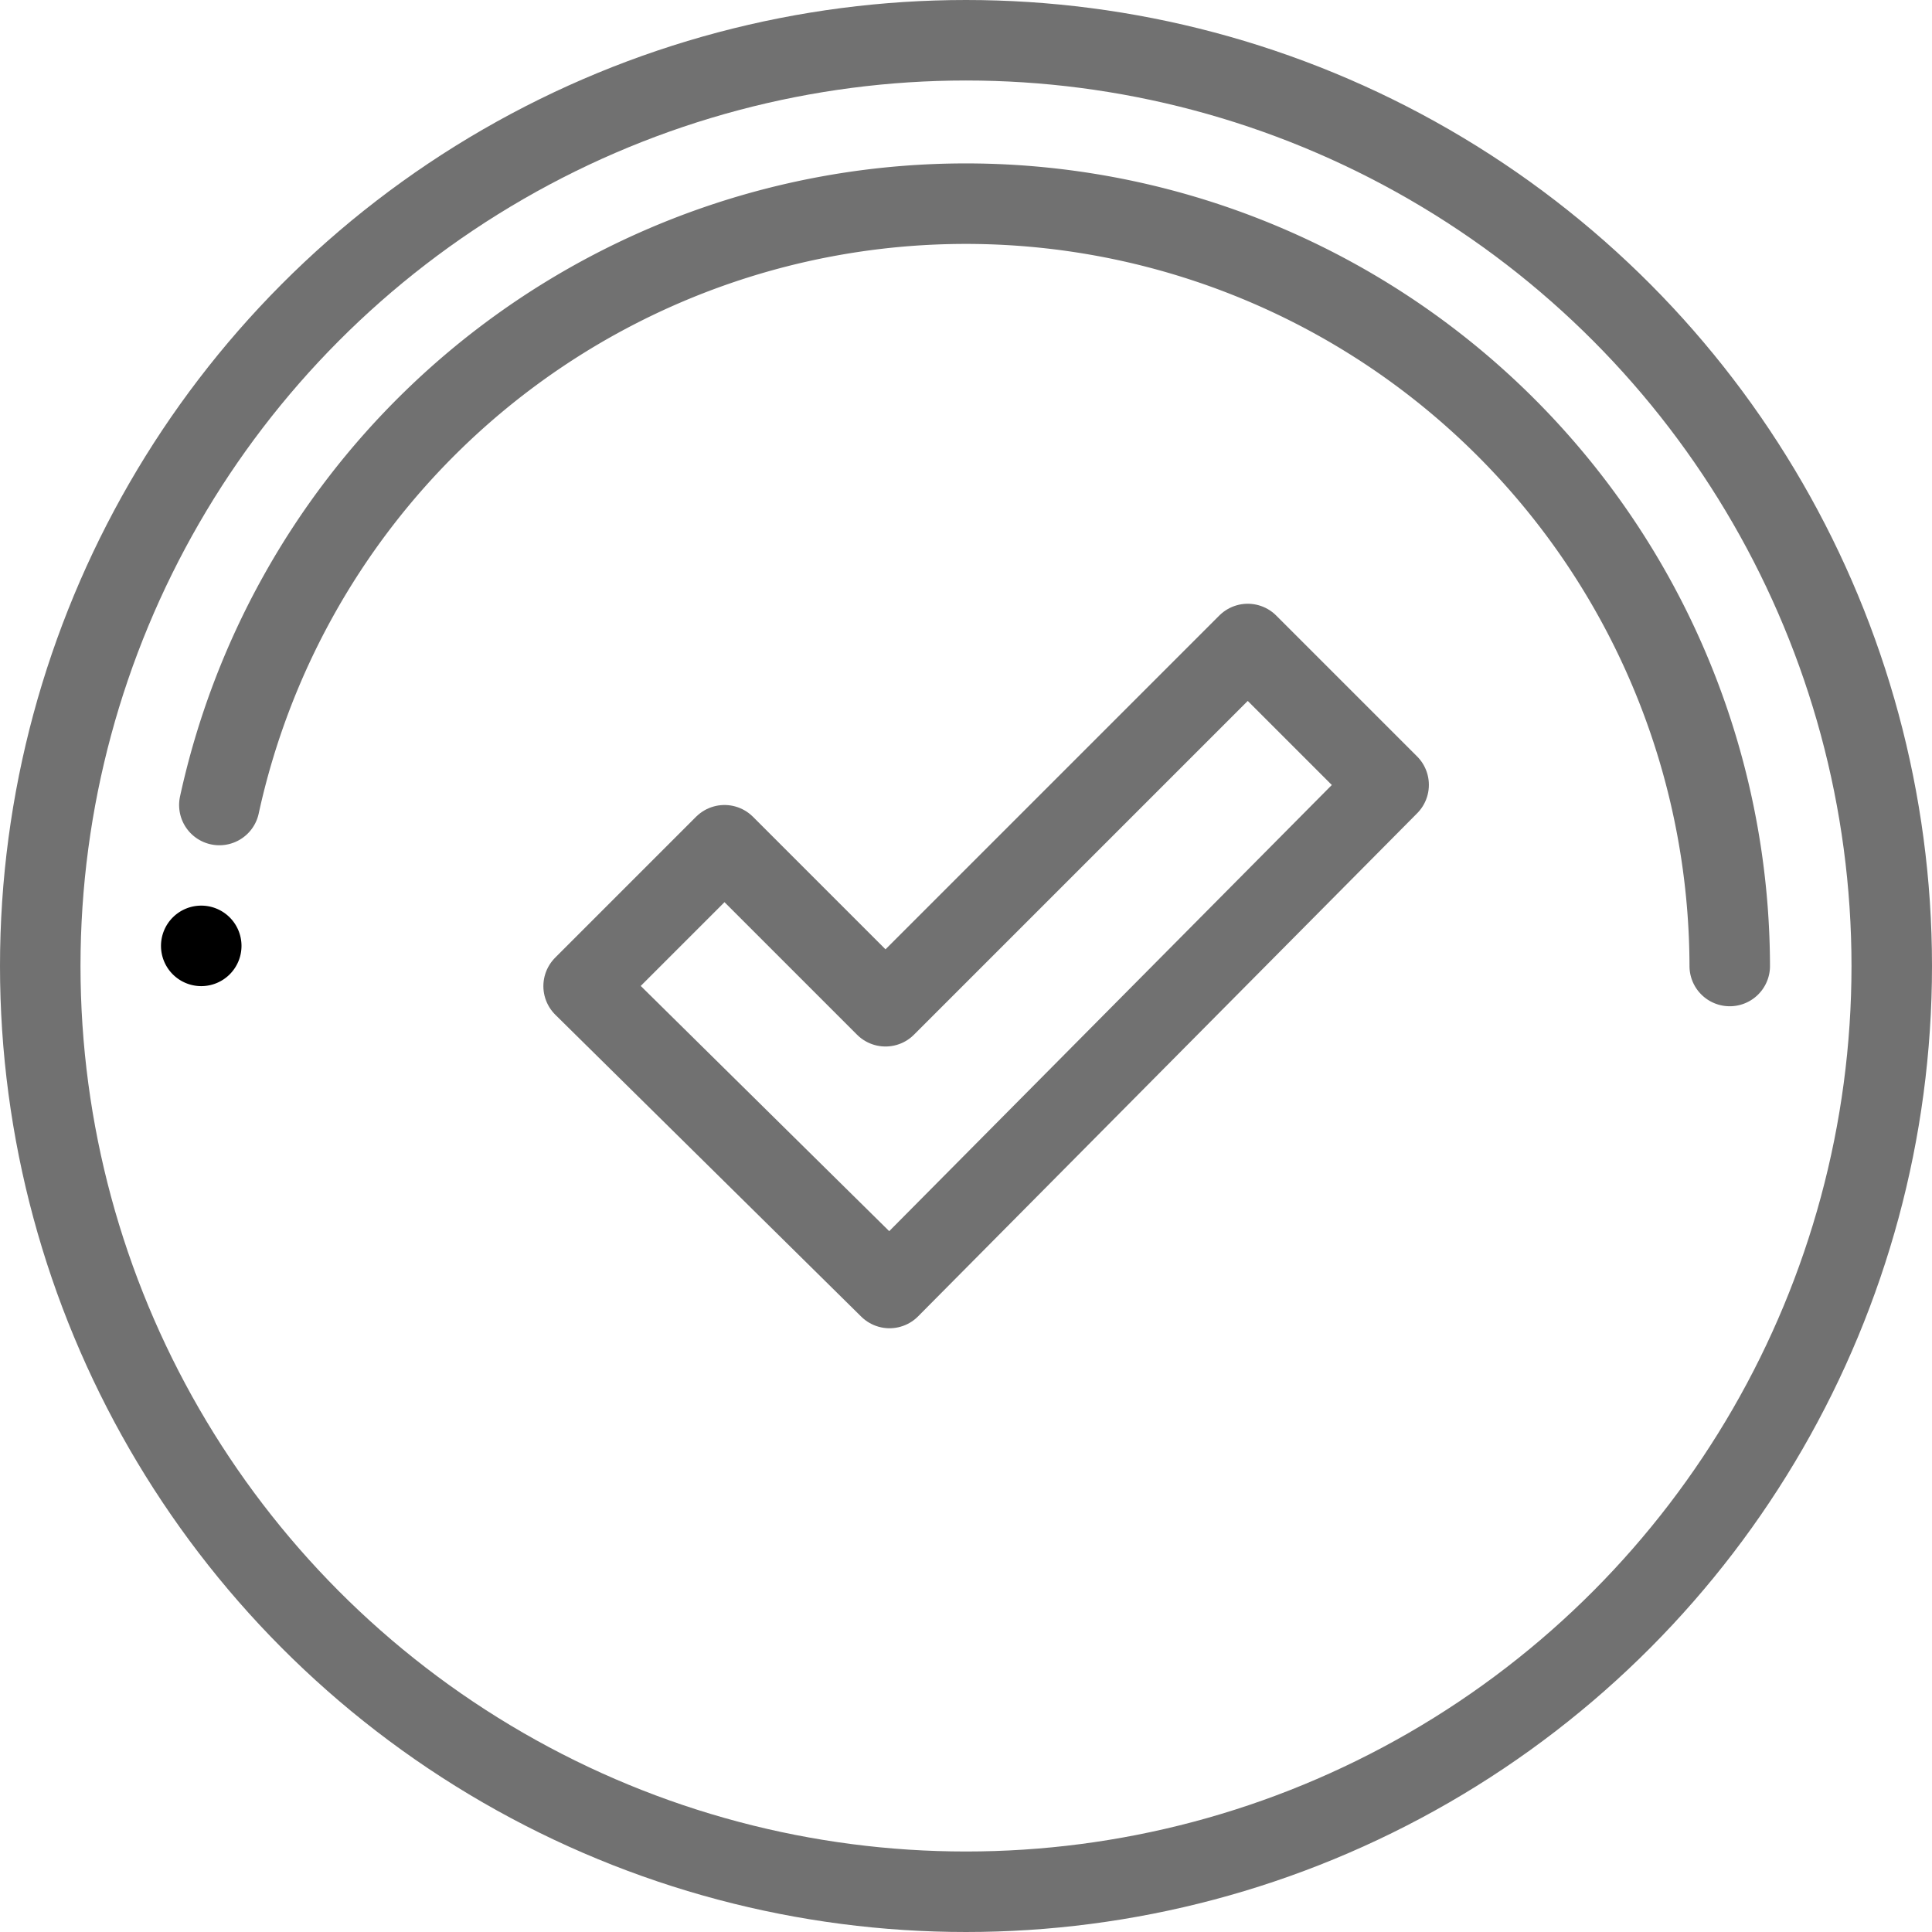
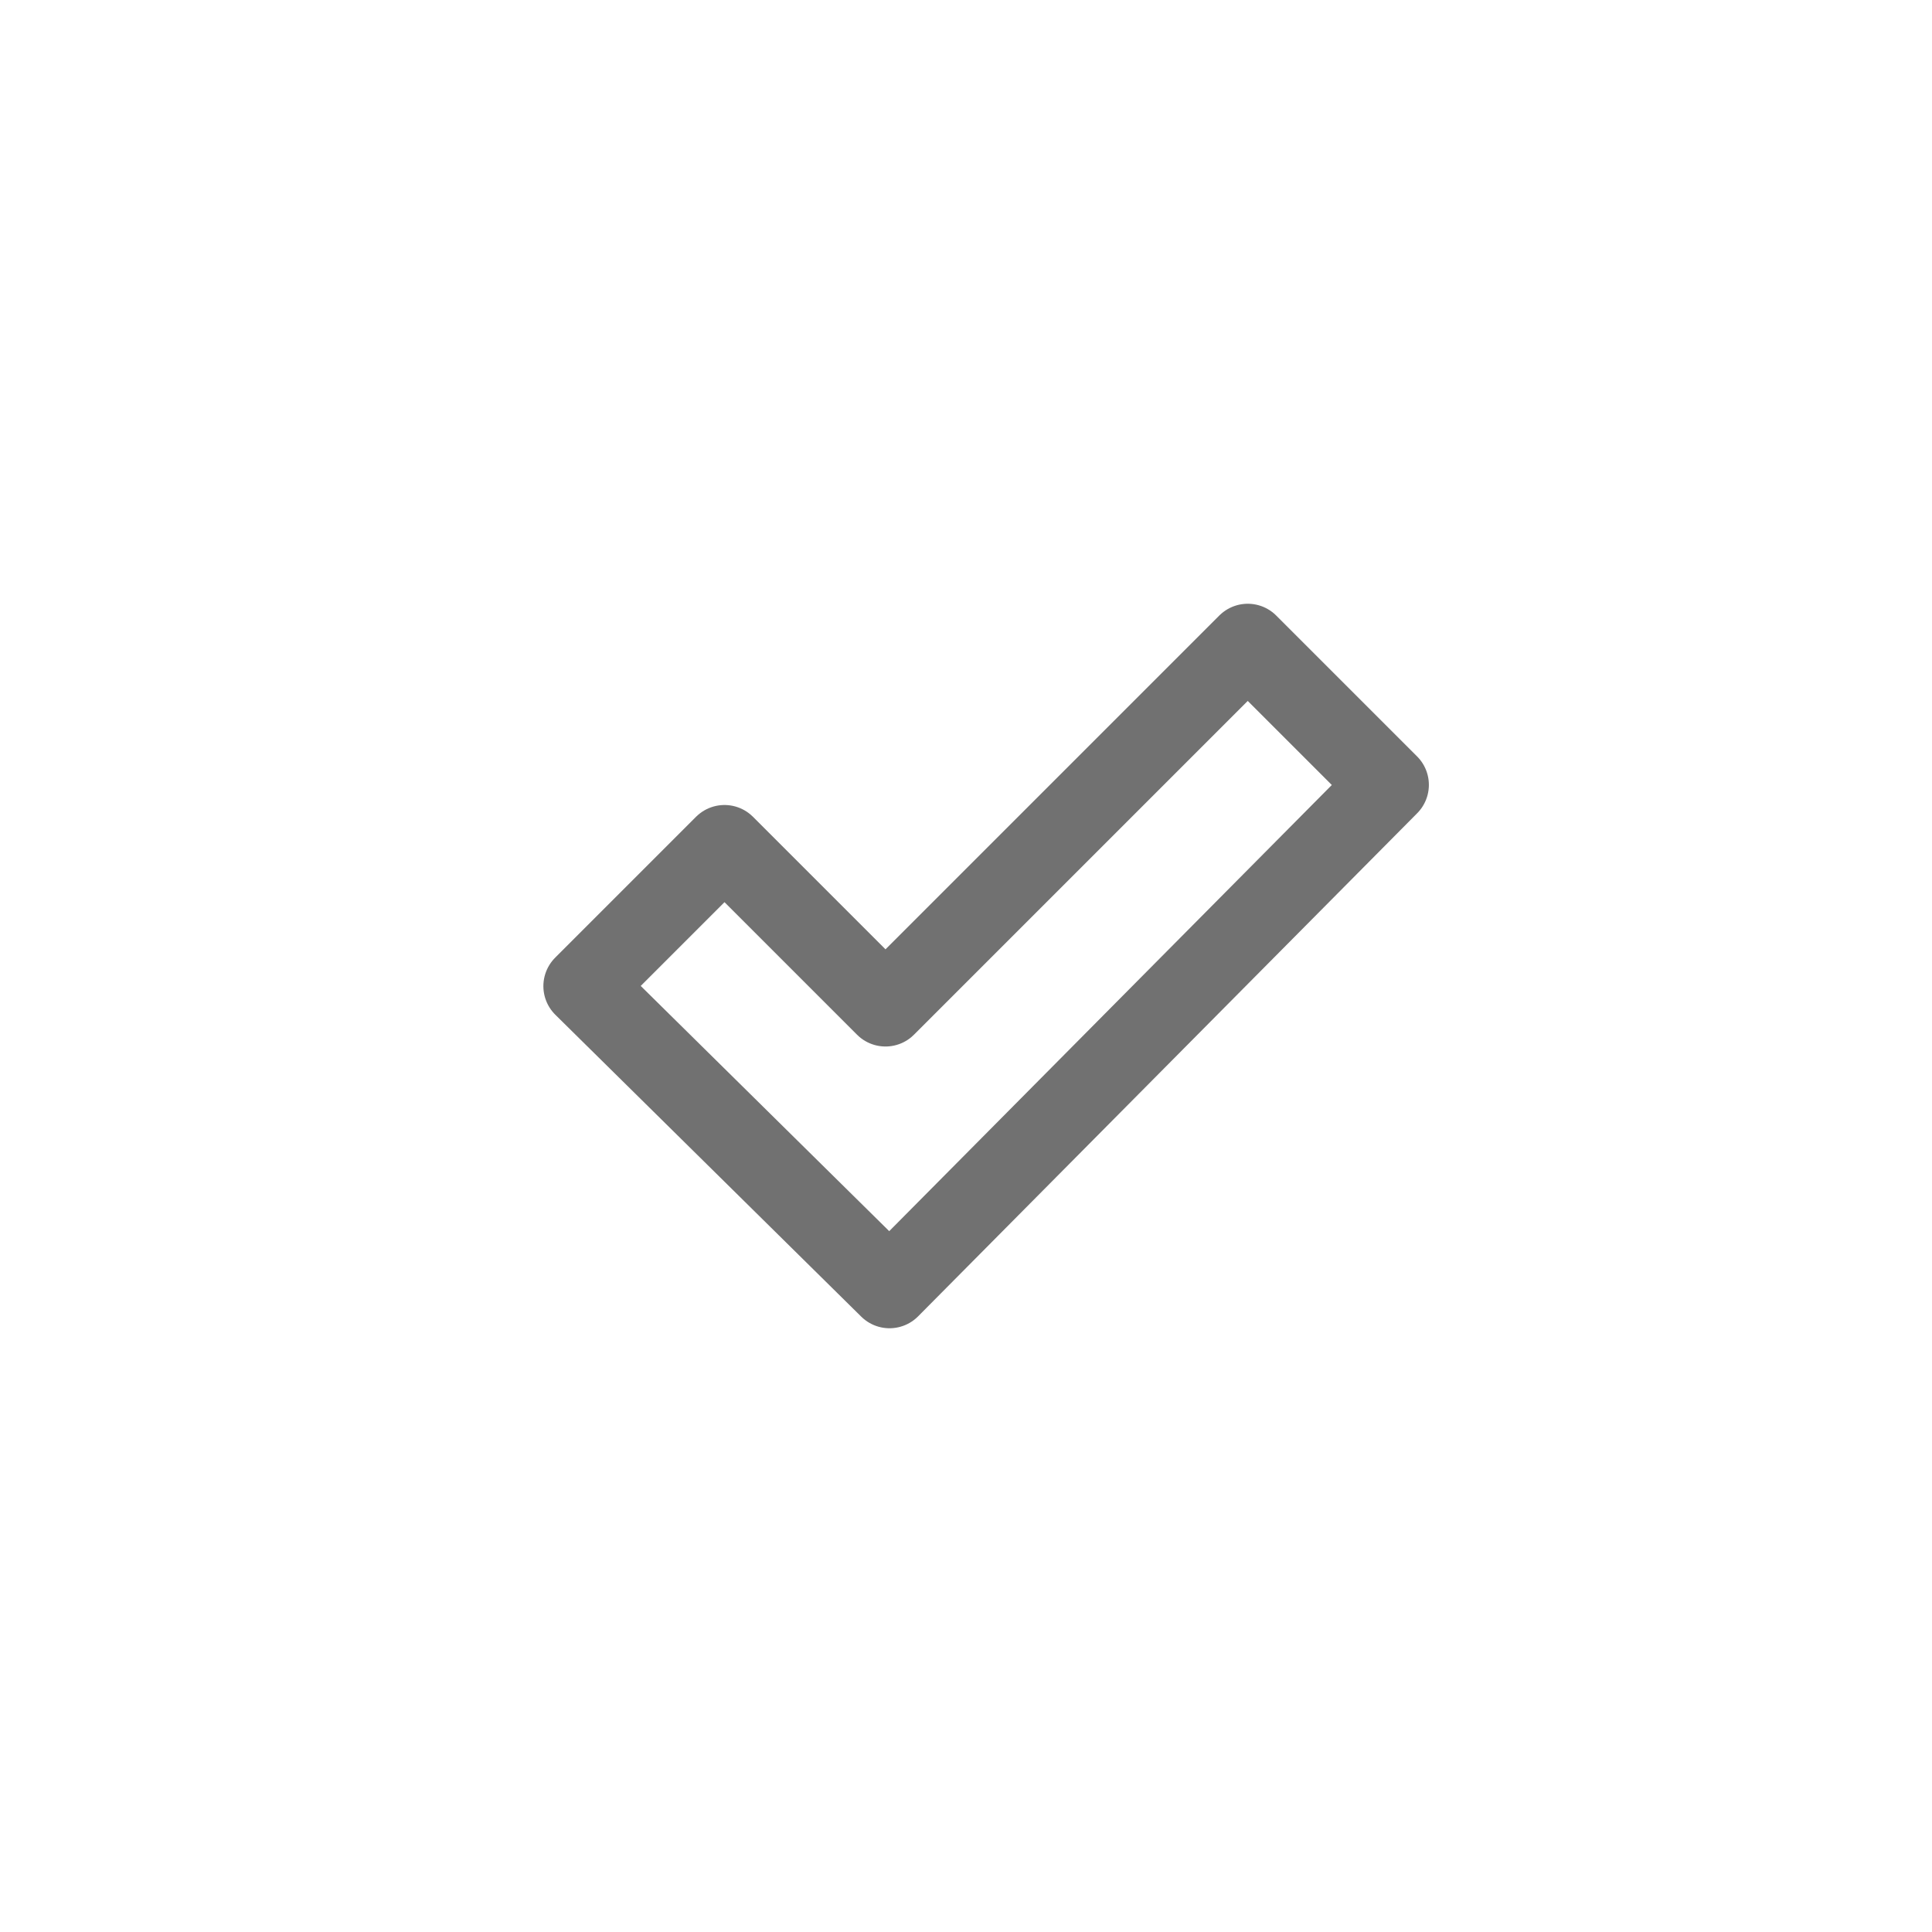
<svg xmlns="http://www.w3.org/2000/svg" viewBox="0 0 96 96">
  <defs>
    <style>.cls-1,.cls-2{fill:none;stroke:#717171;stroke-linejoin:round;stroke-width:4px;}.cls-2{stroke-linecap:round;}</style>
  </defs>
  <title />
-   <circle cx="48" cy="48" r="46" class="cls-1" />
-   <path d="M10.9 40a37.96 37.96 0 0 1 75.05 8" class="cls-2" />
  <path d="M29 49l15.2 15L69 39l-7-7-18 18-8-8-7 7z" class="cls-1" />
-   <path d="M10 45a2 2 0 1 0 2 2 2 2 0 0 0-2-2z" />
</svg>